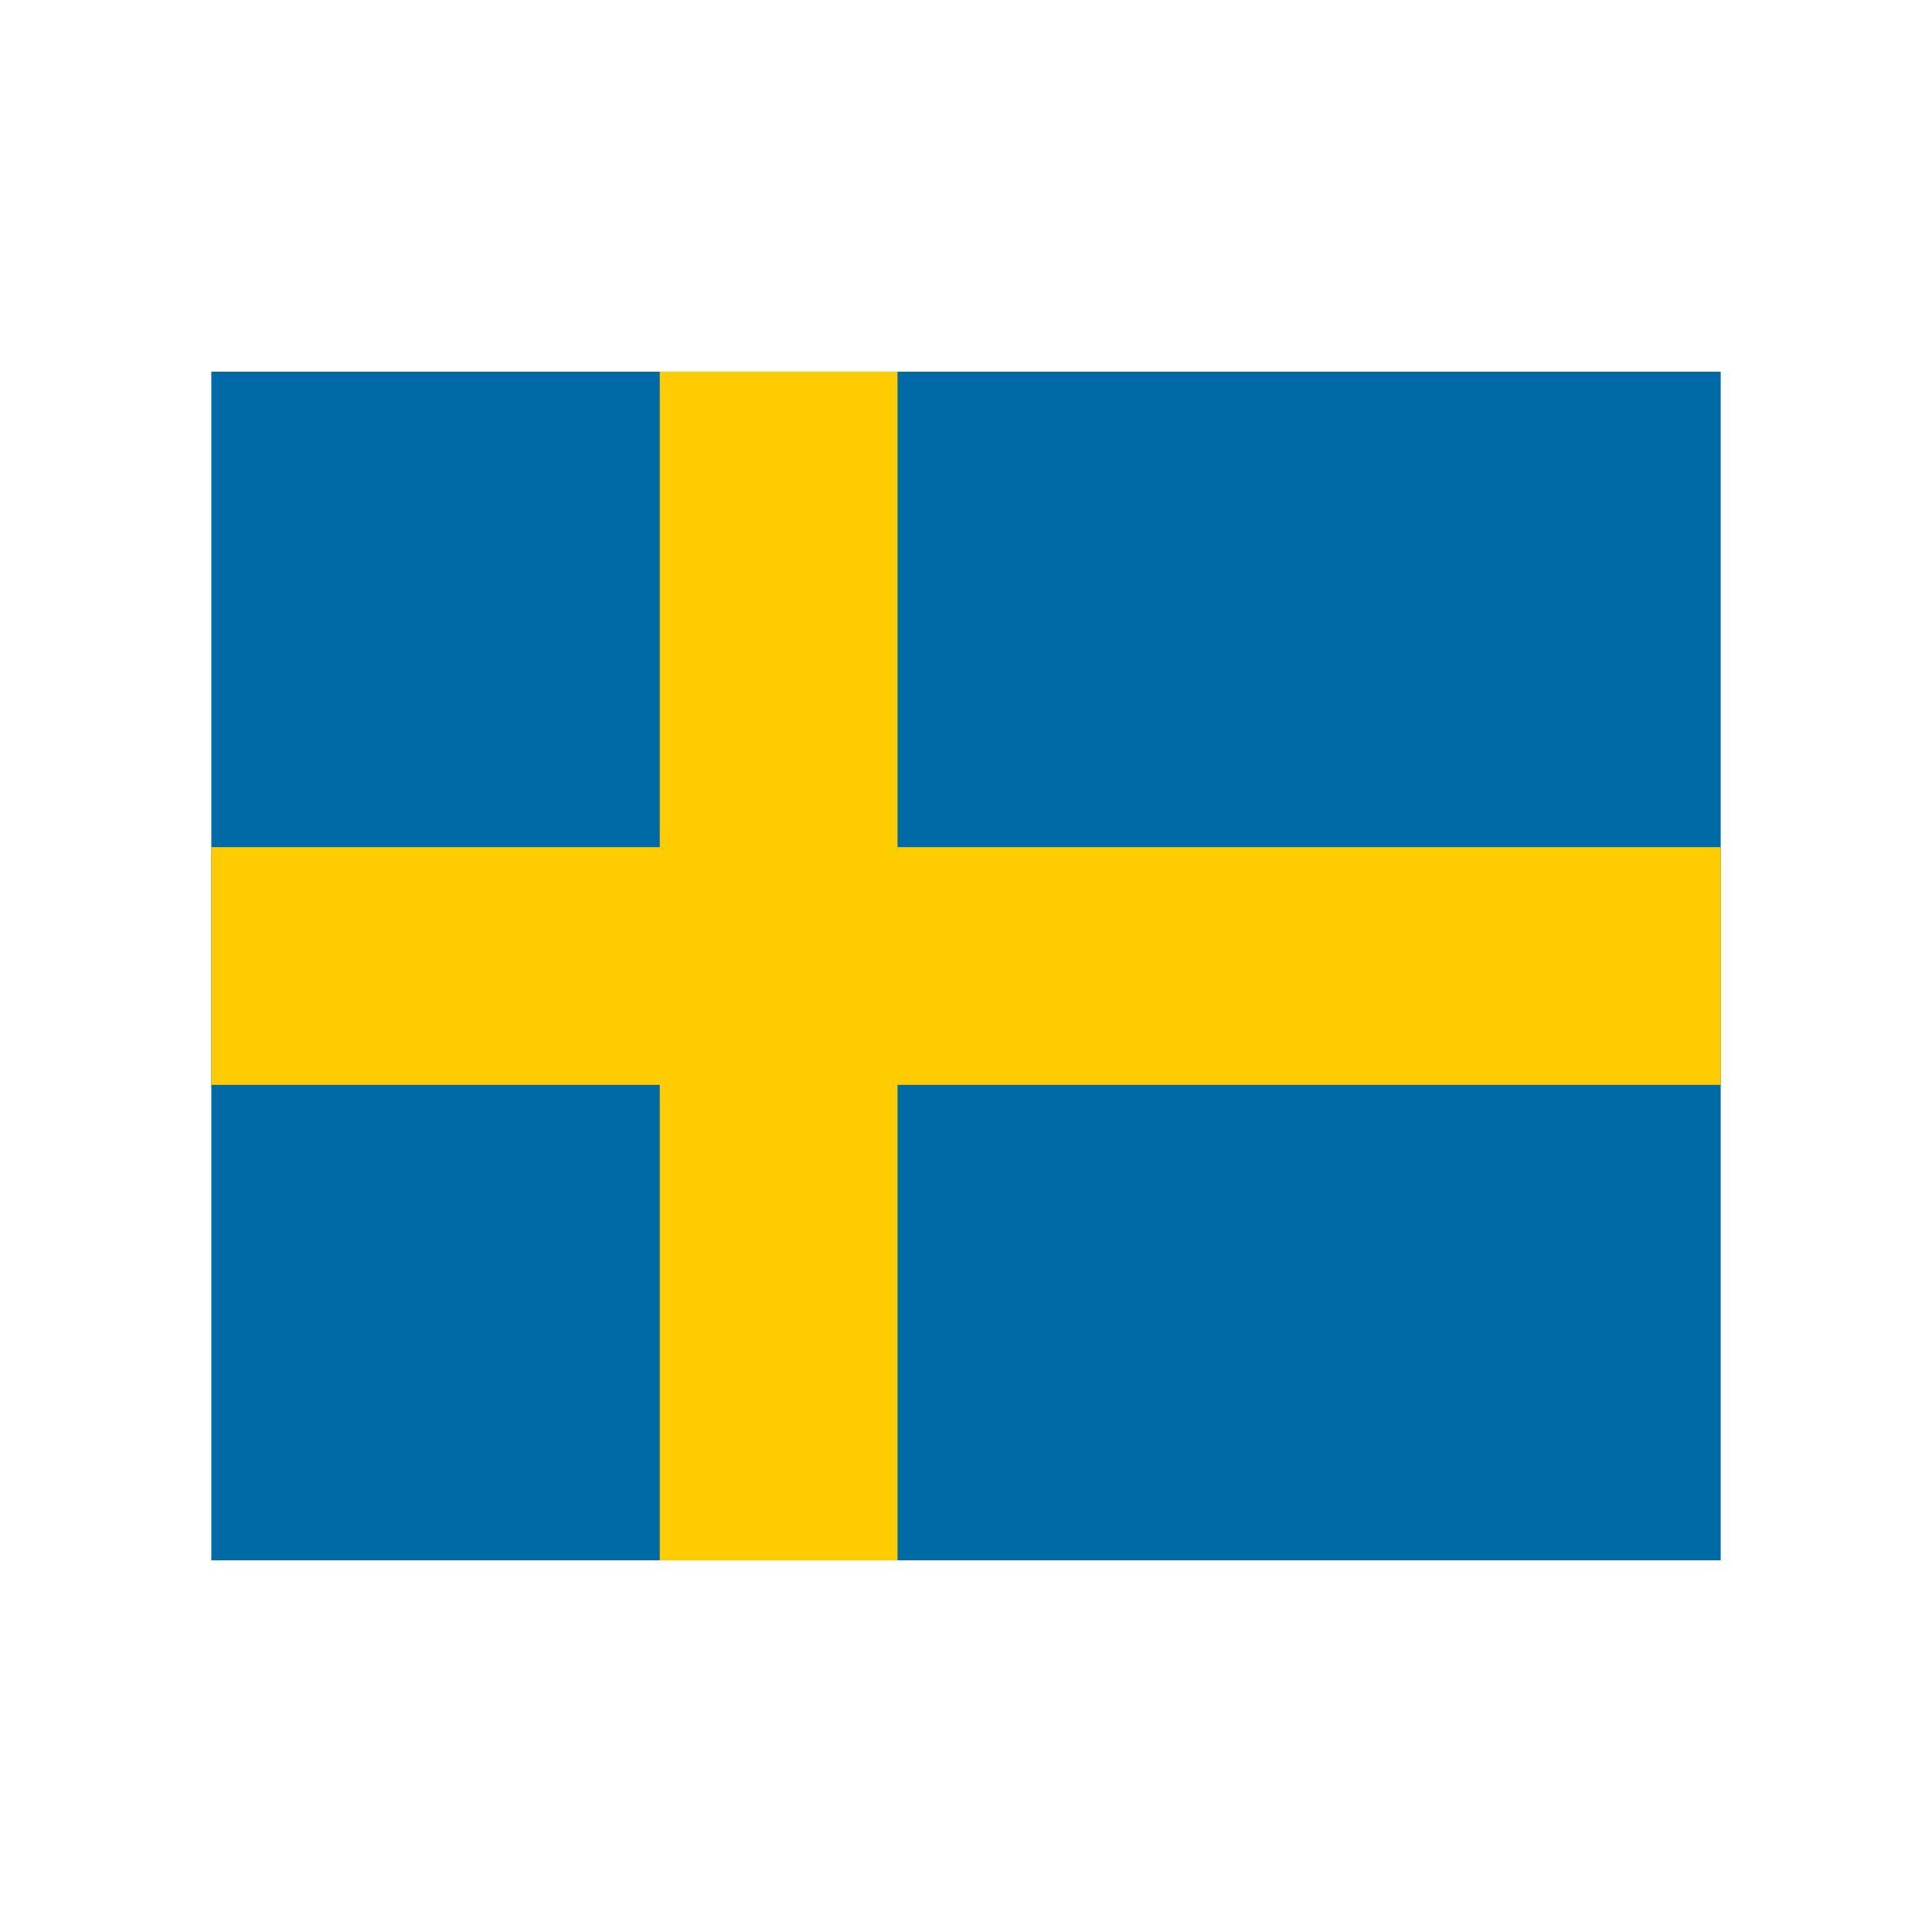
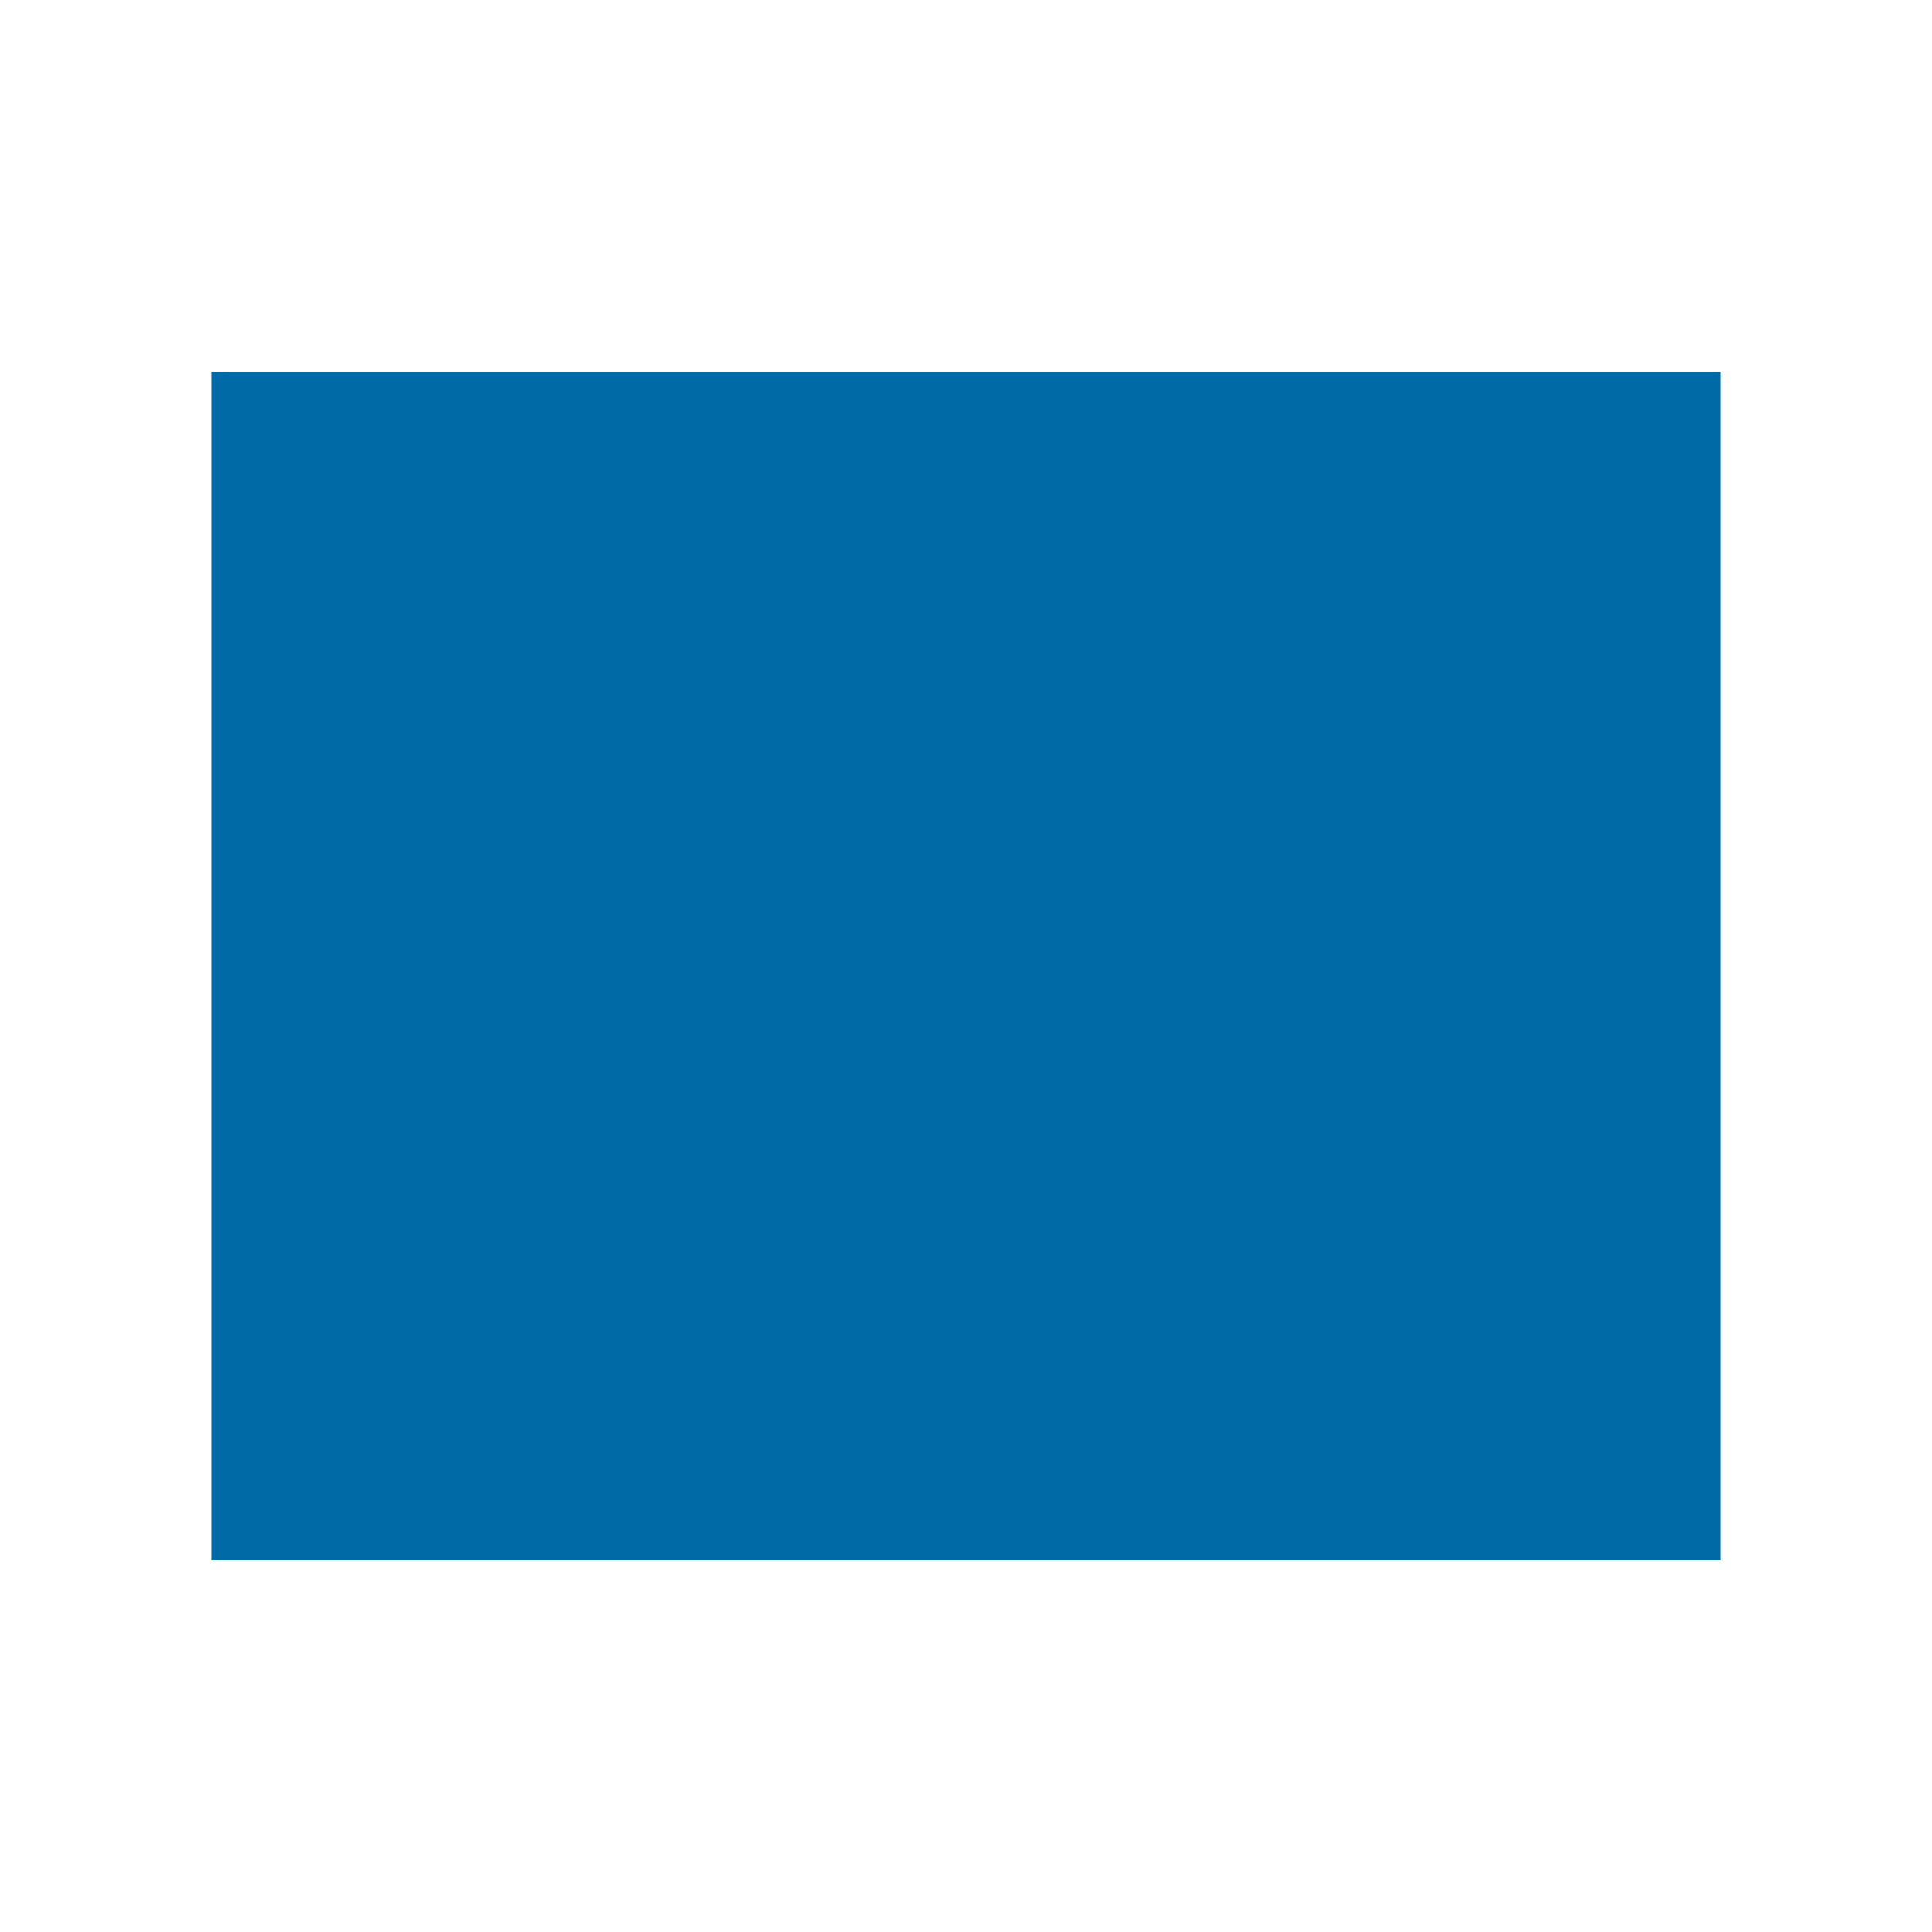
<svg xmlns="http://www.w3.org/2000/svg" version="1.1" id="Layer_1" x="0px" y="0px" viewBox="0 0 1024 1024" style="enable-background:new 0 0 1024 1024;" xml:space="preserve">
  <style type="text/css">
	.st0{fill:#006AA7;}
	.st1{fill:#FECC00;}
</style>
  <rect x="112" y="197" class="st0" width="800" height="630" />
-   <rect x="349.7" y="197" class="st1" width="126" height="630" />
-   <rect x="112" y="449" class="st1" width="800" height="126" />
</svg>